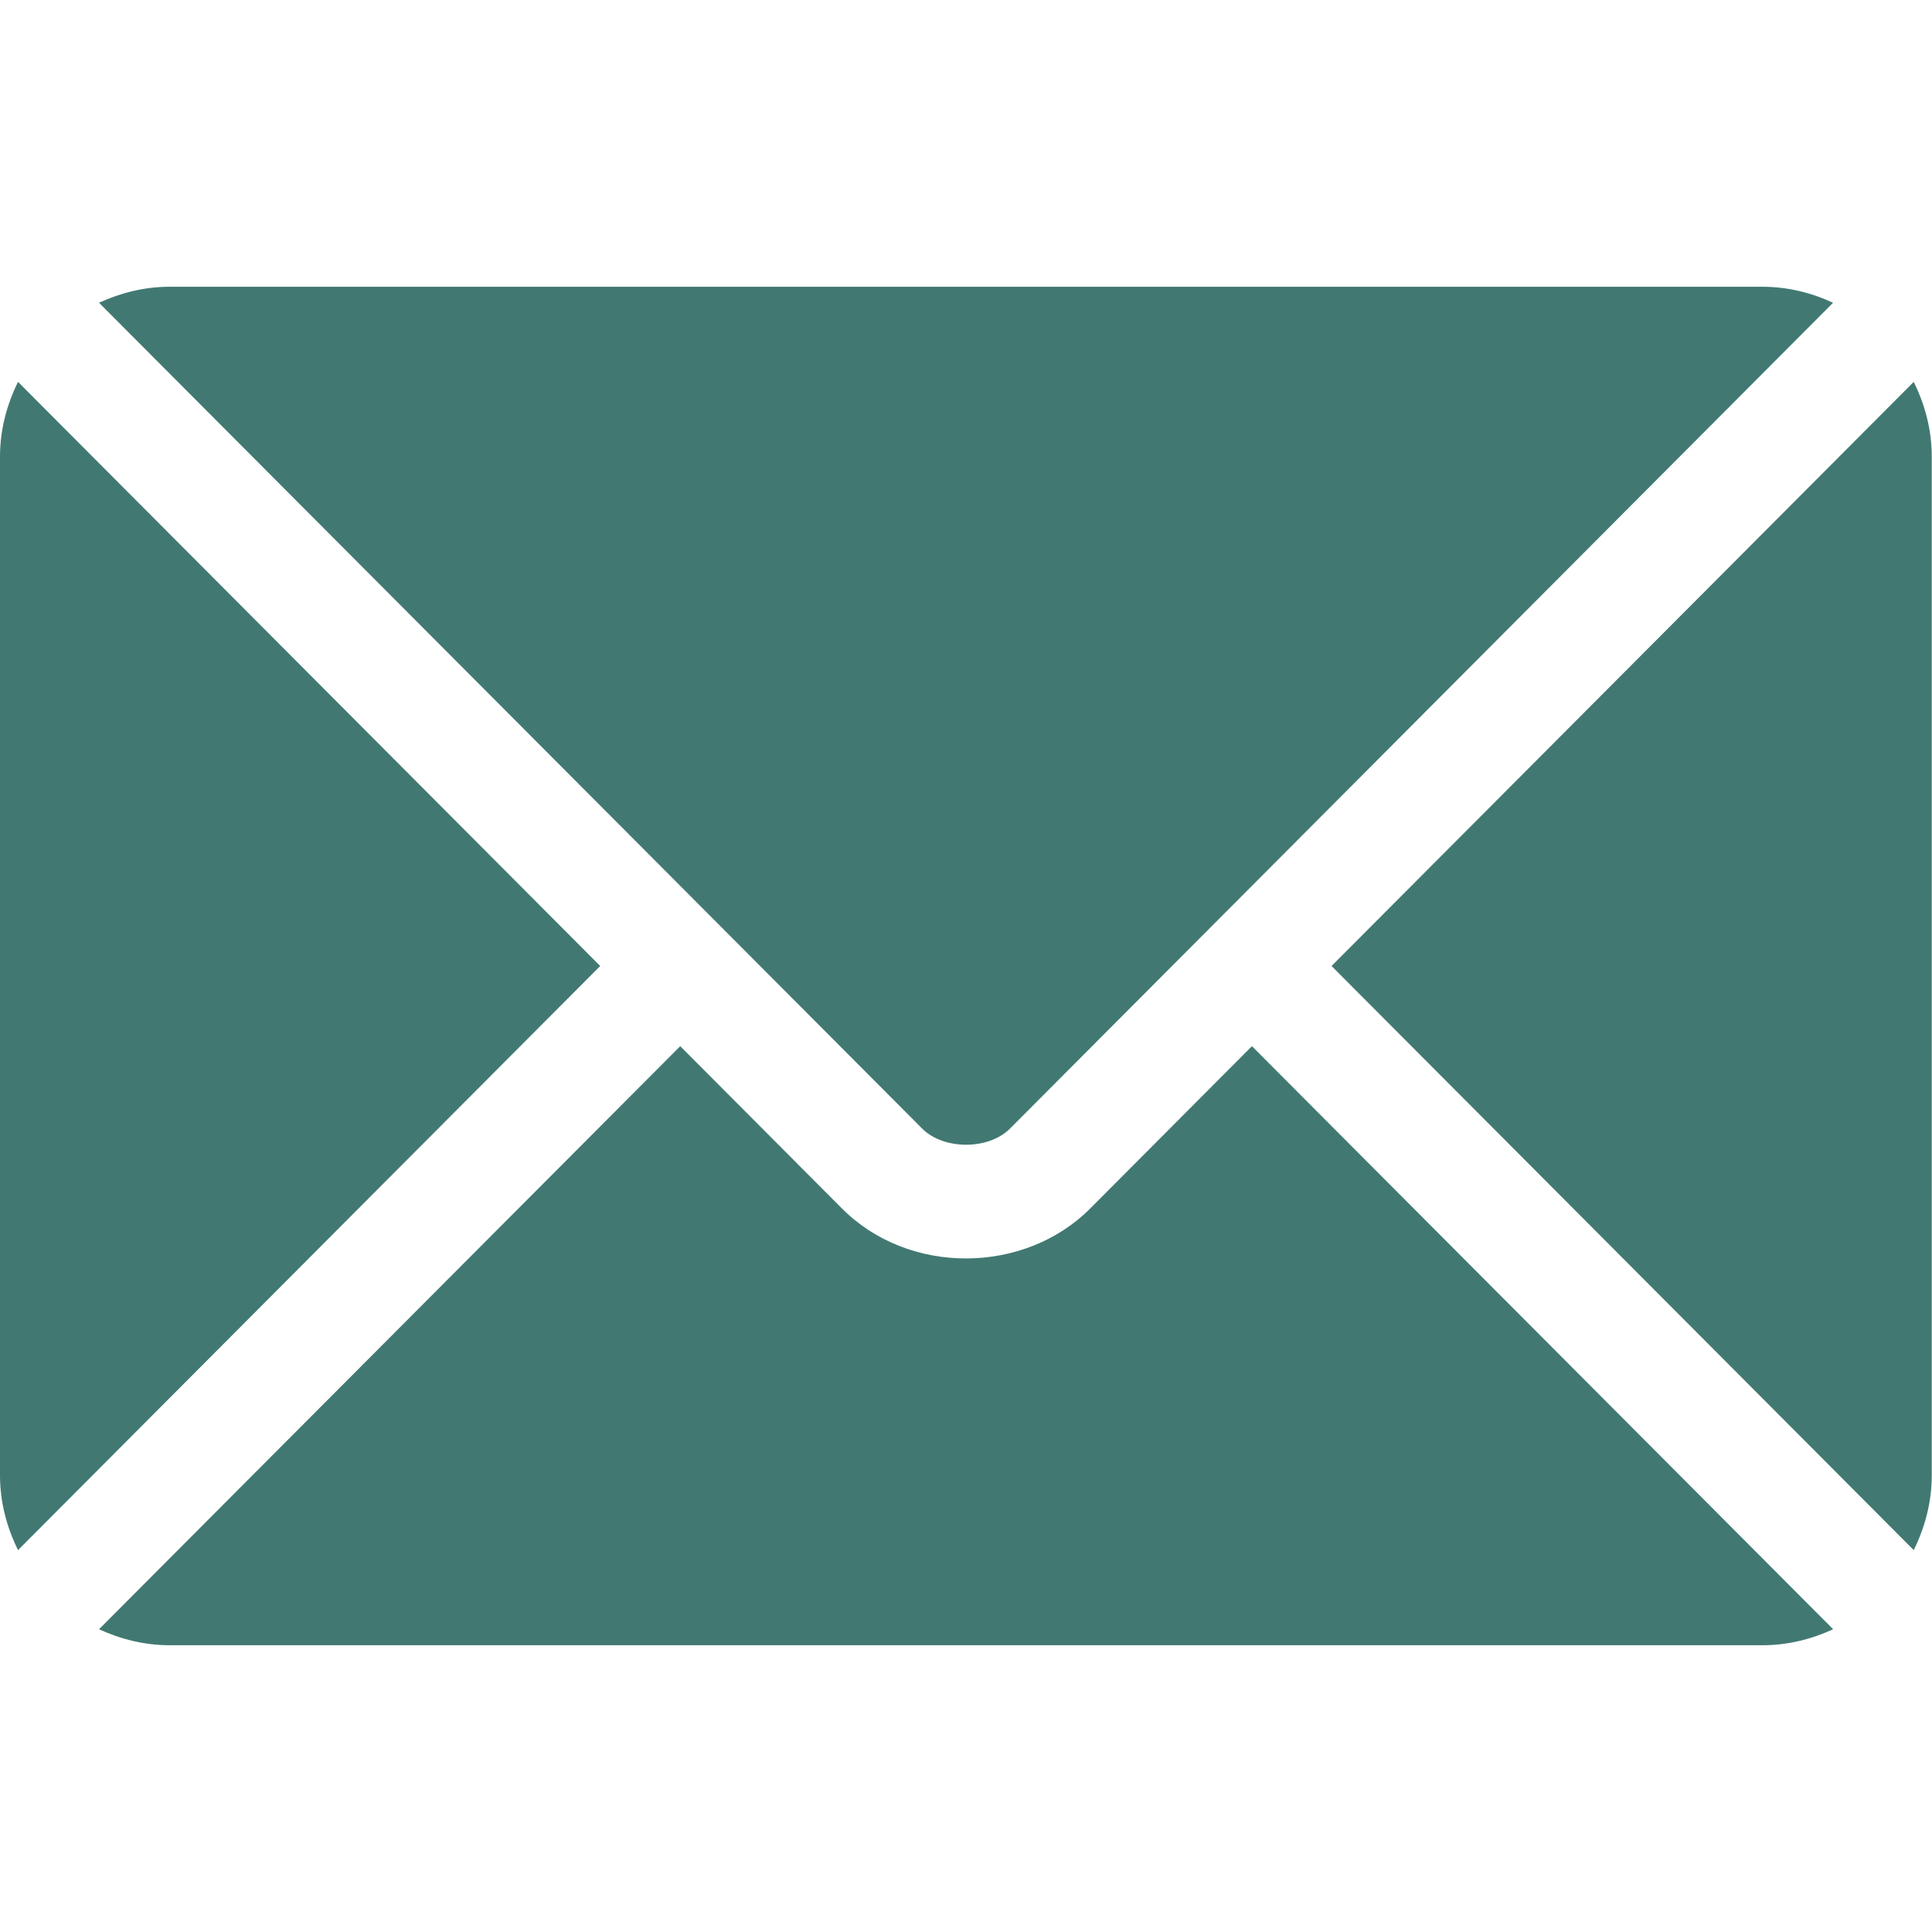
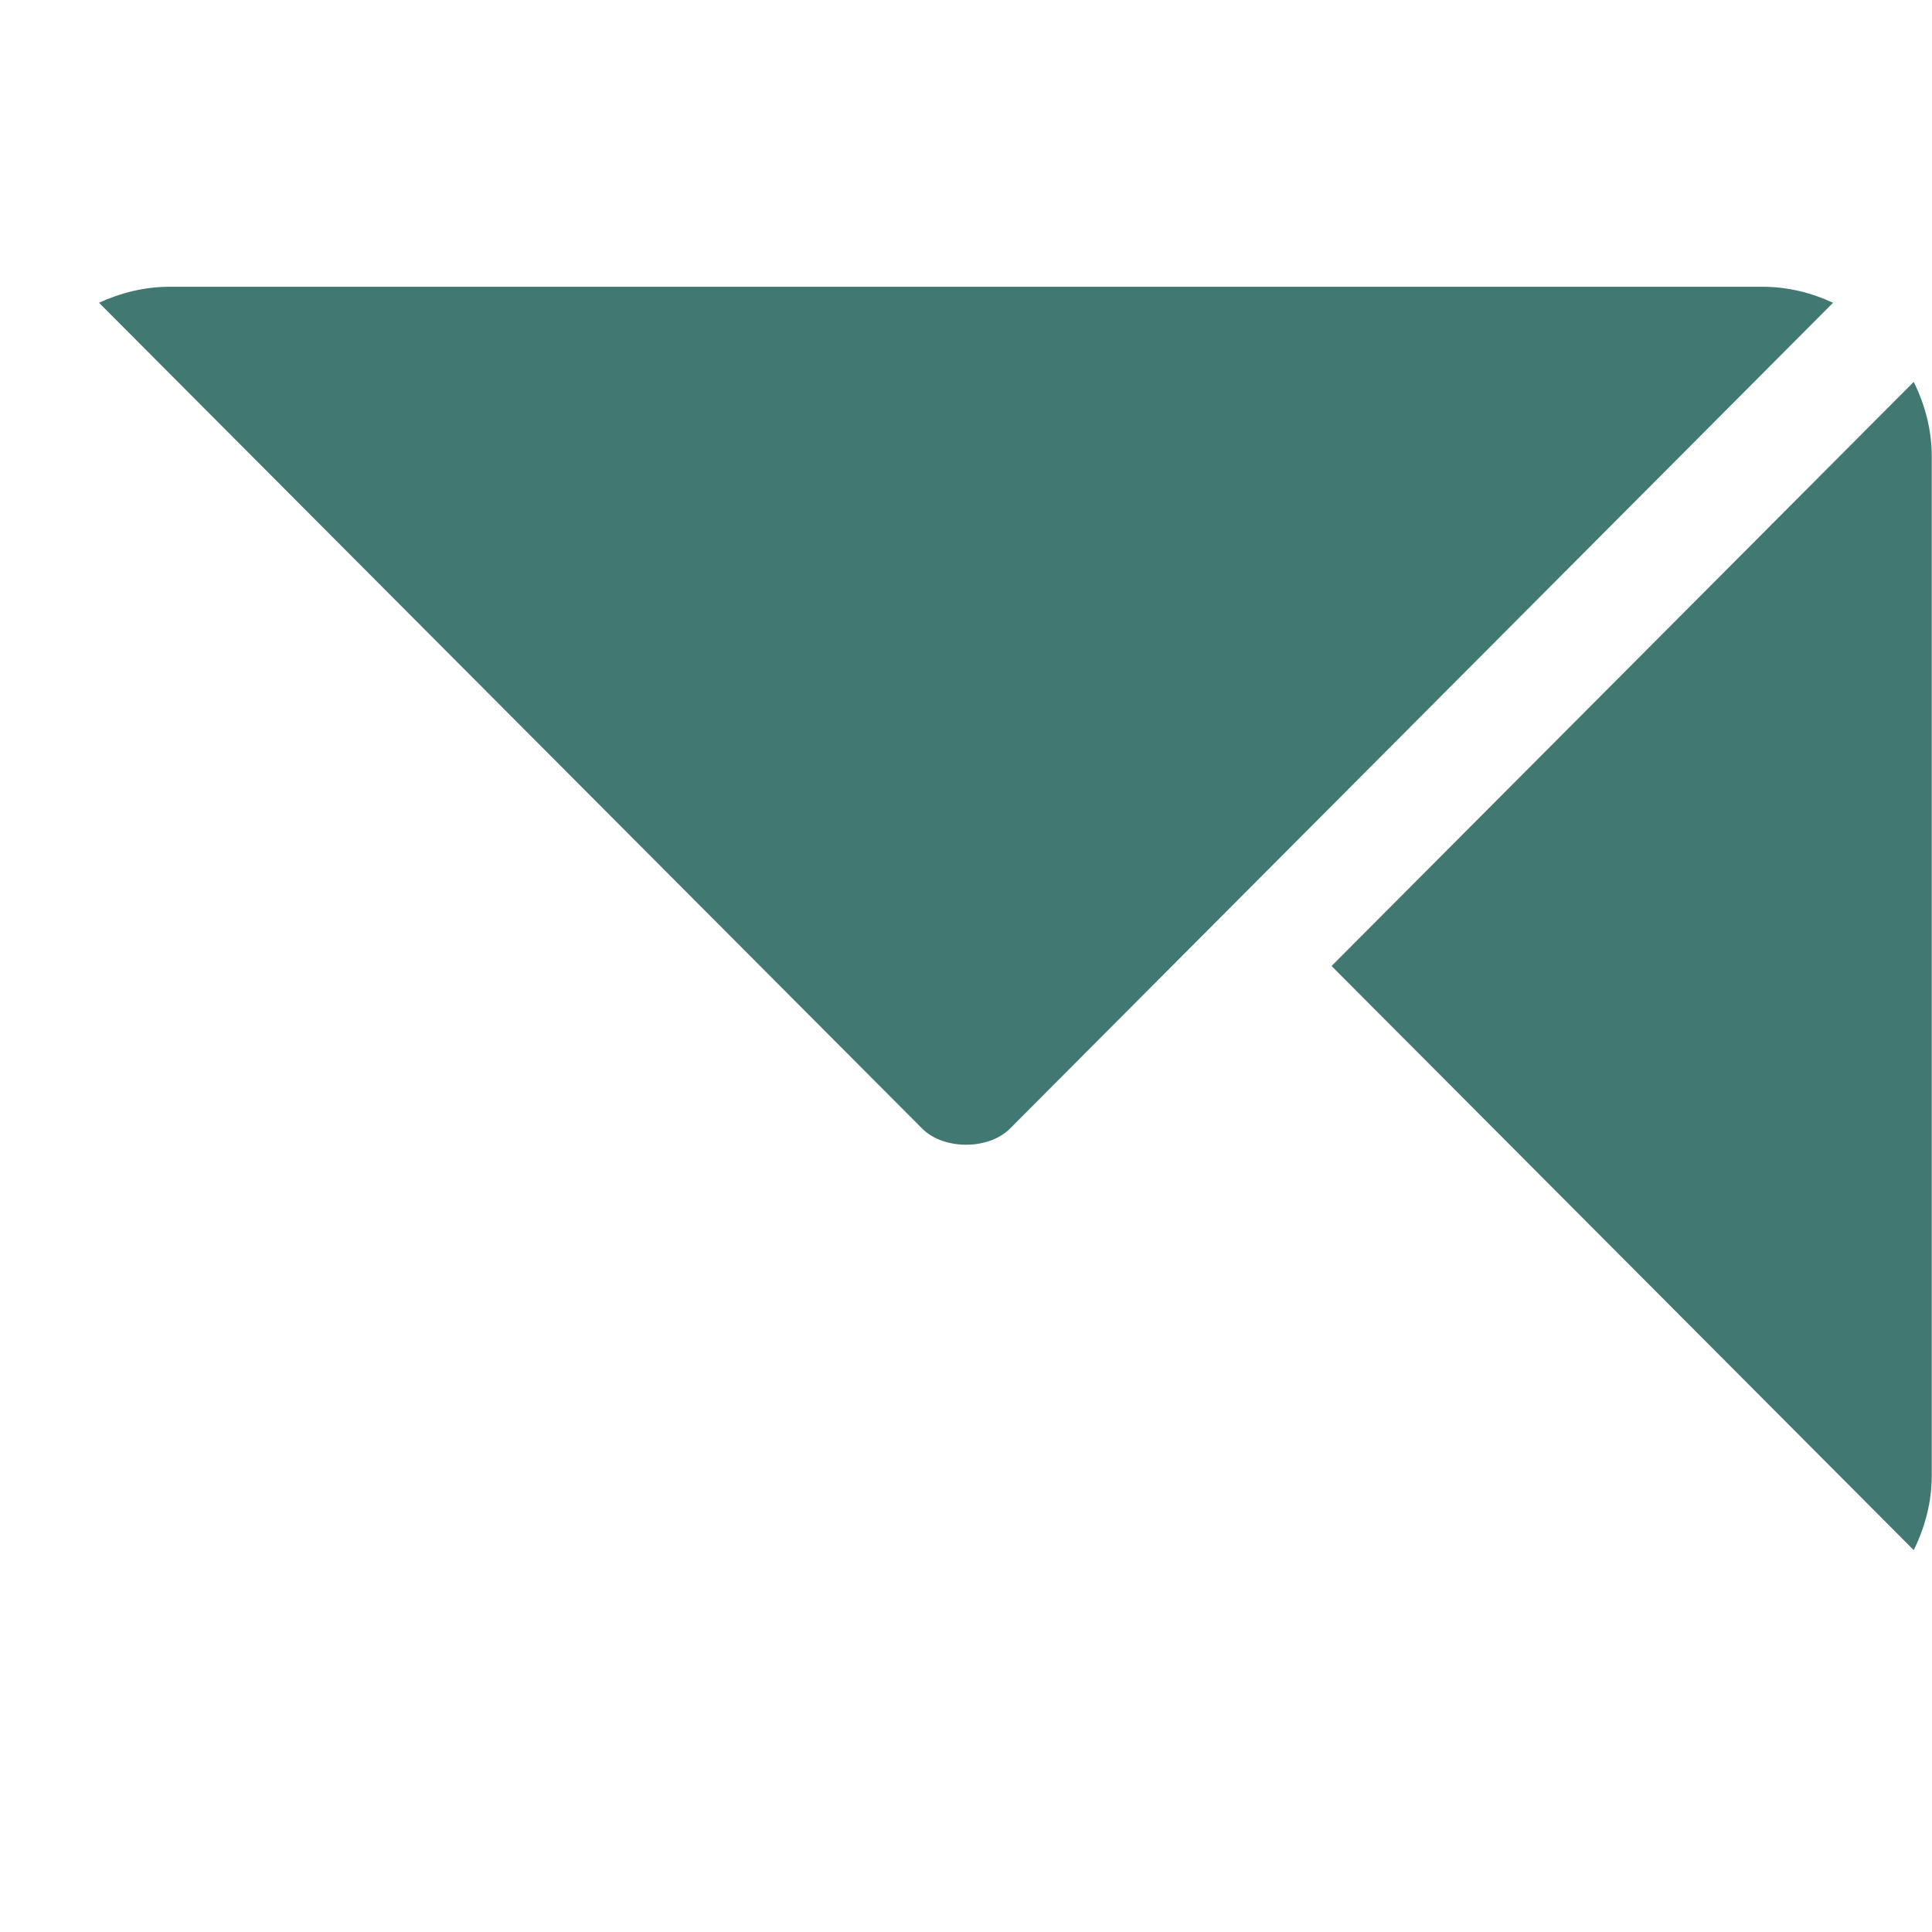
<svg xmlns="http://www.w3.org/2000/svg" width="24" height="24" viewBox="0 0 24 24" fill="none">
  <g id="email 1">
    <g id="Group">
      <g id="Group_2">
-         <path id="Vector" d="M15.552 12.996L13.542 15.013C12.727 15.831 11.293 15.848 10.46 15.013L8.45 12.996L1.23 20.239C1.499 20.363 1.796 20.438 2.111 20.438H21.892C22.207 20.438 22.503 20.363 22.772 20.239L15.552 12.996Z" fill="#417972" />
-       </g>
+         </g>
    </g>
    <g id="Group_3">
      <g id="Group_4">
        <path id="Vector_2" d="M21.892 3.562H2.11C1.795 3.562 1.499 3.637 1.23 3.761L8.945 11.501C8.946 11.502 8.946 11.502 8.947 11.502C8.947 11.503 8.947 11.503 8.947 11.503L11.456 14.02C11.722 14.287 12.28 14.287 12.546 14.02L15.054 11.504C15.054 11.504 15.055 11.503 15.056 11.502C15.056 11.502 15.057 11.502 15.057 11.501L22.771 3.761C22.503 3.637 22.207 3.562 21.892 3.562Z" fill="#417972" />
      </g>
    </g>
    <g id="Group_5">
      <g id="Group_6">
-         <path id="Vector_3" d="M0.224 4.744C0.085 5.025 0 5.338 0 5.672V18.328C0 18.662 0.085 18.974 0.224 19.256L7.456 12L0.224 4.744Z" fill="#417972" />
-       </g>
+         </g>
    </g>
    <g id="Group_7">
      <g id="Group_8">
        <path id="Vector_4" d="M23.773 4.744L16.541 12L23.773 19.256C23.912 18.974 23.997 18.662 23.997 18.328V5.672C23.997 5.337 23.912 5.025 23.773 4.744Z" fill="#417972" />
      </g>
    </g>
  </g>
</svg>